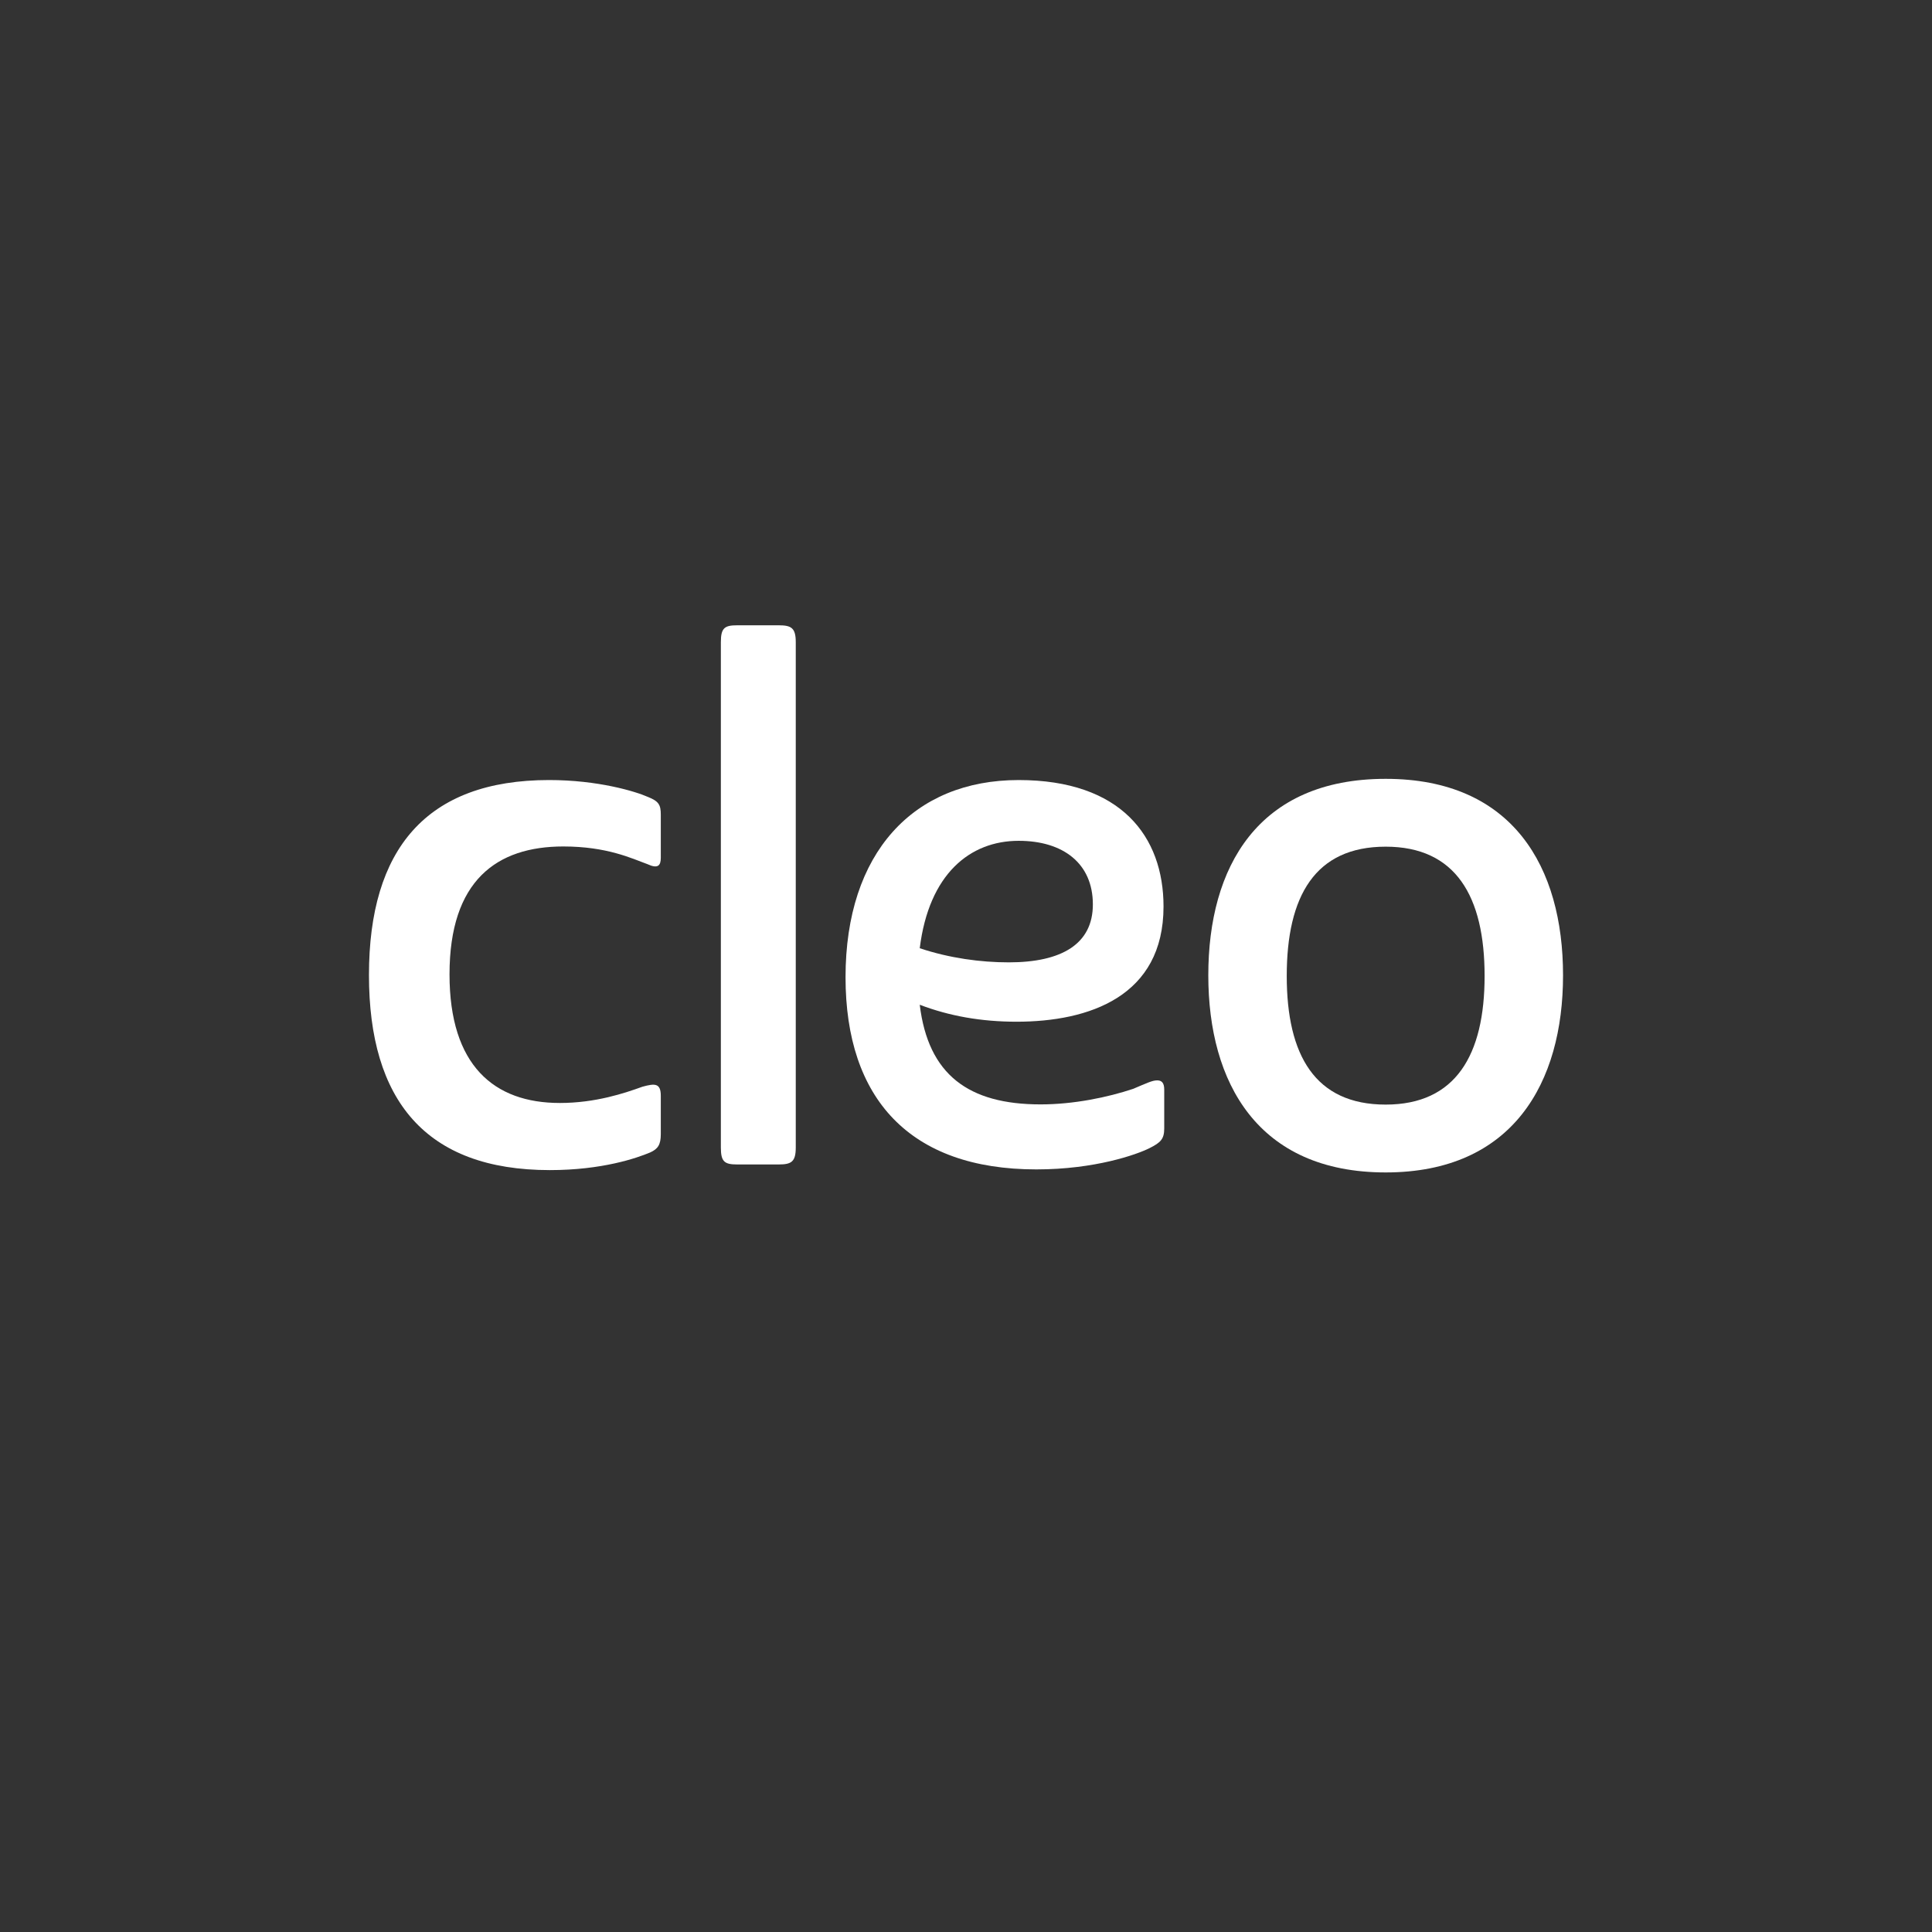
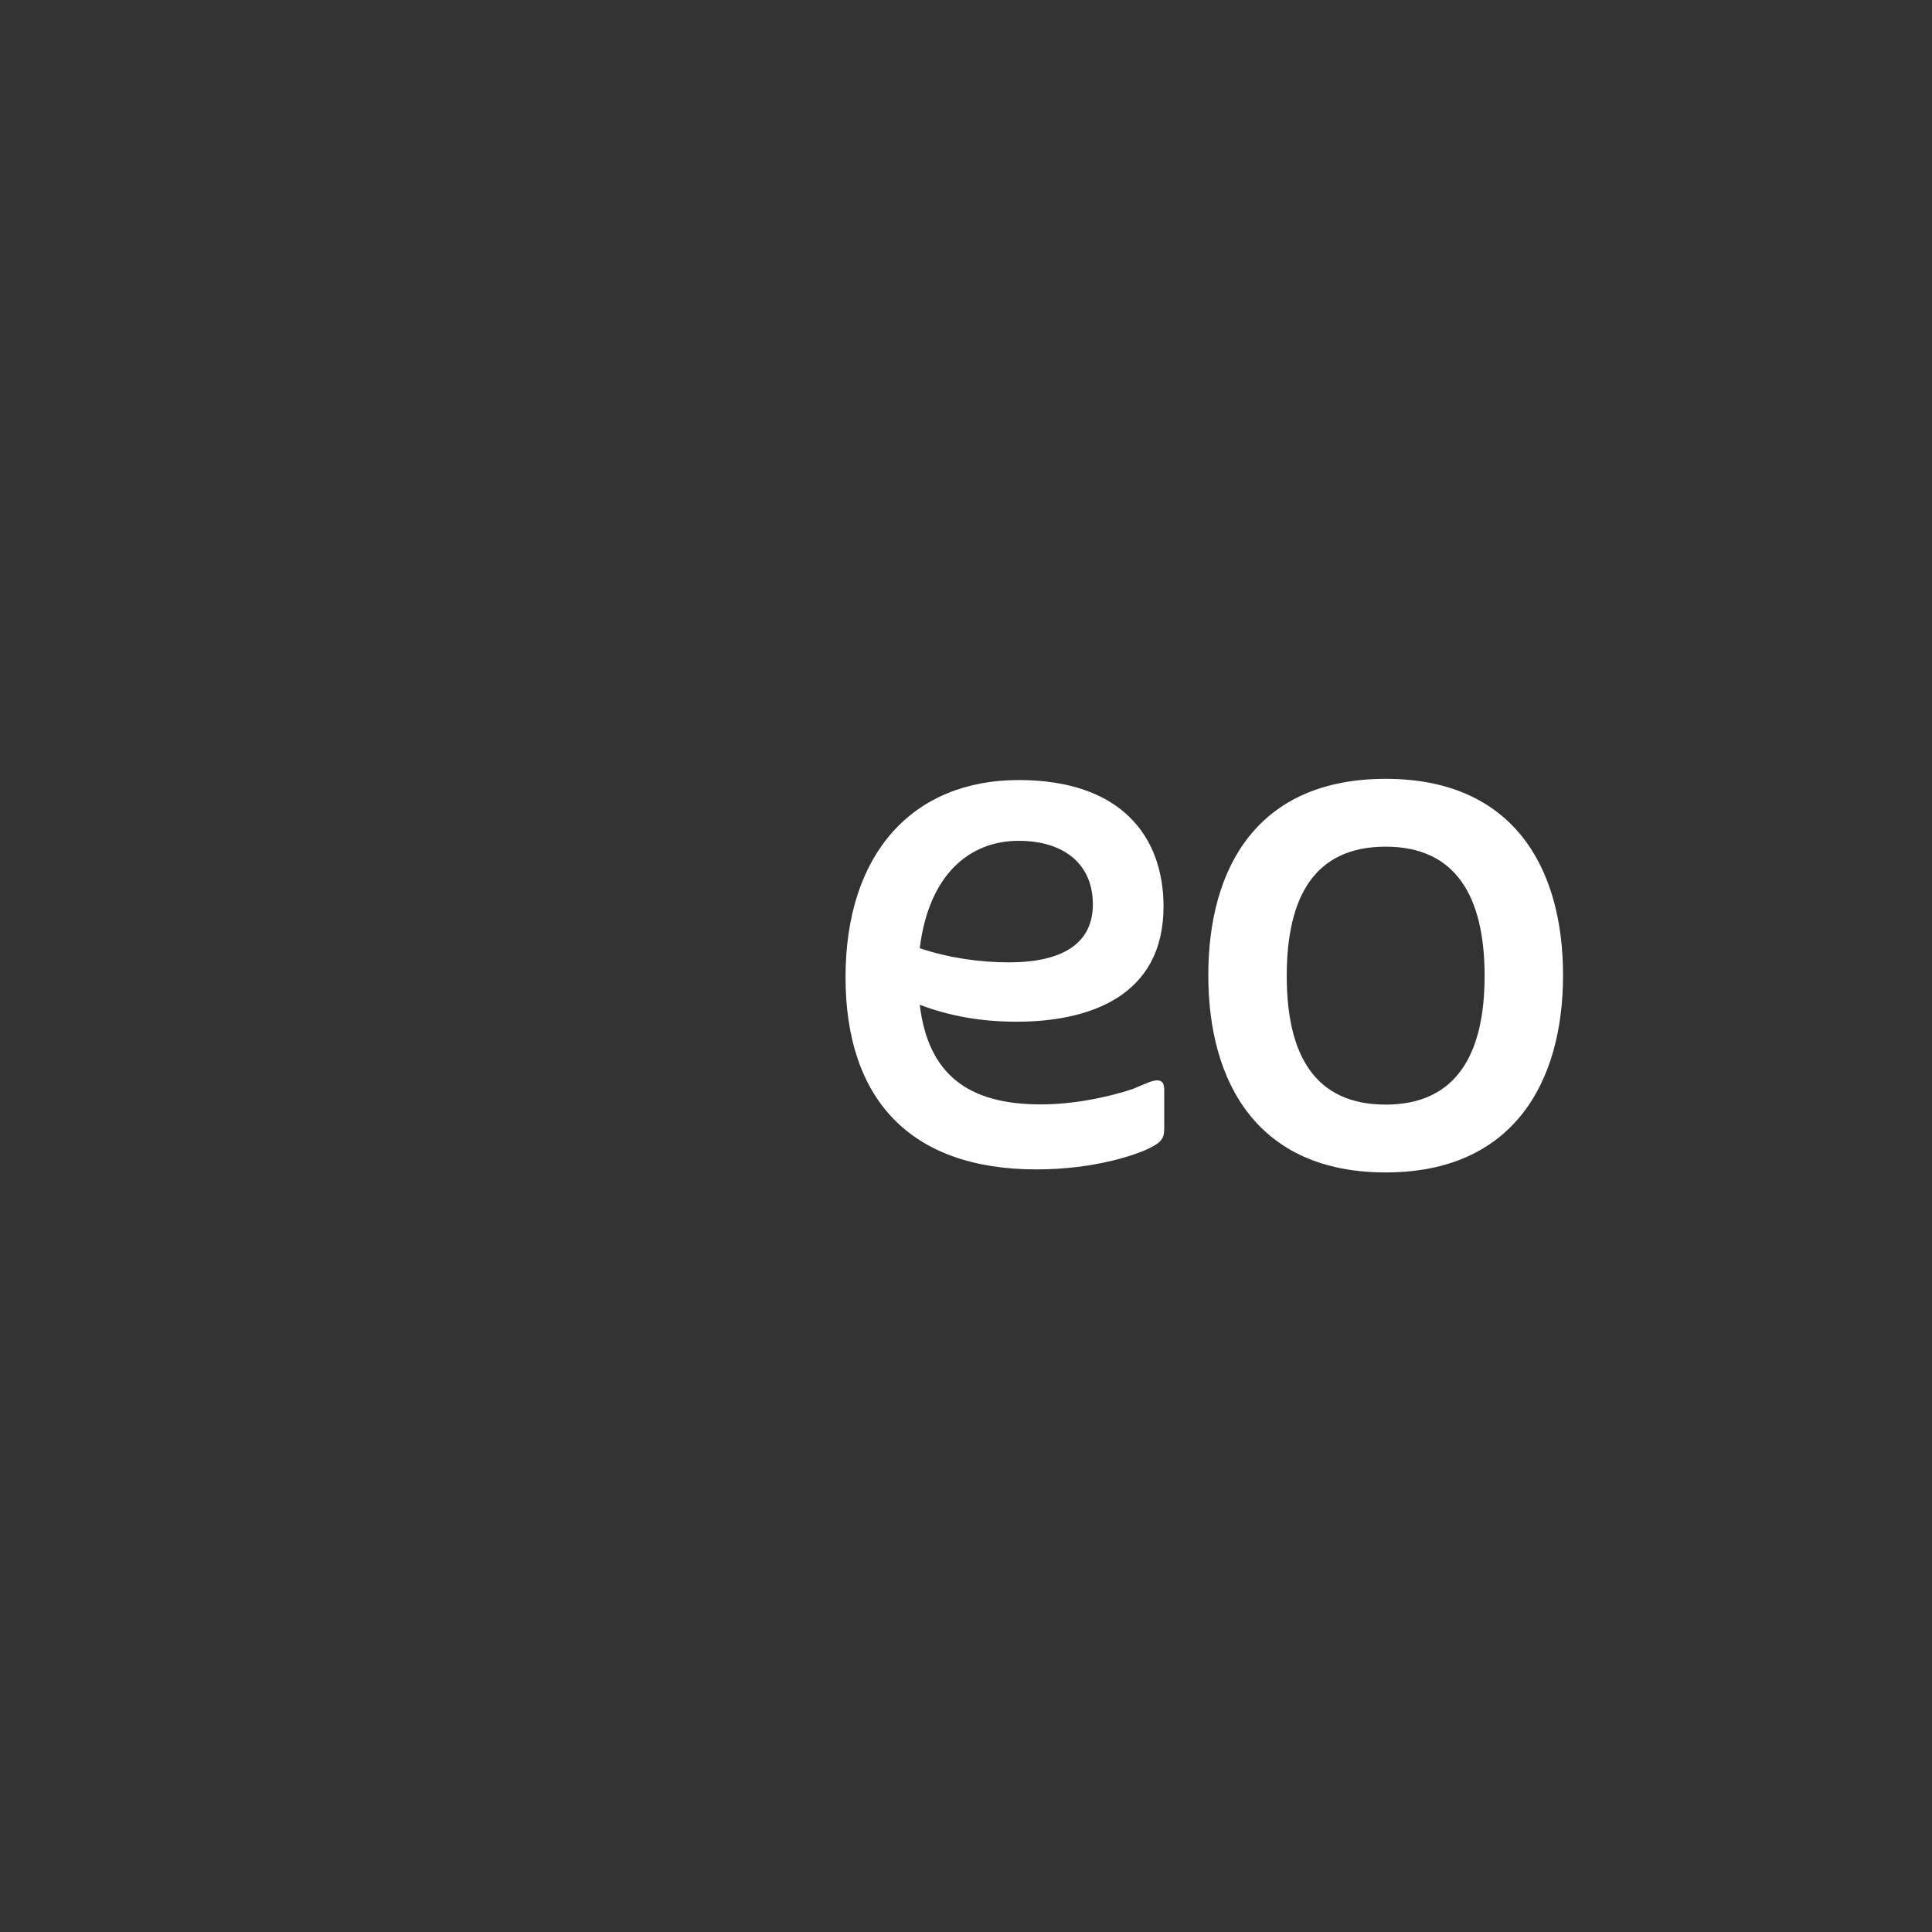
<svg xmlns="http://www.w3.org/2000/svg" id="Layer_1" data-name="Layer 1" version="1.1" viewBox="0 0 288 288">
  <rect x="0" y="0" width="288" height="288" fill="#333333" stroke="none" />
  <defs>
    <style>
      .cls-1 {
        fill-opacity: 0;
      }

      .cls-1, .cls-2 {
        fill: #fff;
        stroke-width: 0px;
      }
    </style>
  </defs>
-   <rect class="cls-1" width="288" height="288" />
  <g>
-     <path class="cls-2" d="M83.441,164.419c5.372,0,9.691-1.475,12.324-2.423,1.896-.527,2.739-.527,2.739,1.369v5.688c0,1.58-.421,2.212-1.58,2.739-2.001.843-7.163,2.633-14.958,2.633-18.539,0-26.966-10.428-26.966-29.073,0-18.75,8.532-29.073,26.861-29.073,7.268,0,12.851,1.685,14.747,2.528,1.58.632,1.896,1.159,1.896,2.633v6.426c0,1.159-.421,1.685-2.001.948-2.317-.843-6.004-2.633-12.535-2.633-9.902,0-16.959,5.056-16.959,19.066,0,13.589,6.636,19.171,16.433,19.171Z" />
-     <path class="cls-2" d="M116.095,173.584h-6.215c-1.896,0-2.423-.421-2.423-2.528v-75.316c0-2.107.527-2.528,2.423-2.528h6.215c1.896,0,2.528.421,2.528,2.528v75.316c0,2.107-.632,2.528-2.528,2.528Z" />
    <path class="cls-2" d="M173.445,135.135c0,13.378-11.06,17.17-21.91,17.17-5.267,0-10.007-.843-14.431-2.528,1.264,10.428,7.268,14.853,18.013,14.853,4.951,0,10.007-1.053,13.799-2.317,2.001-.843,2.844-1.264,3.581-1.264.632,0,1.053.316,1.053,1.369v5.794c0,1.58-.527,2.107-2.212,2.949-1.896.948-8.111,3.16-16.854,3.16-18.855,0-28.441-10.534-28.441-28.652,0-18.539,10.112-29.389,25.808-29.389,15.274,0,21.594,8.427,21.594,18.855ZM137.103,141.35c4.424,1.475,9.059,2.107,13.273,2.107,7.9,0,12.535-2.739,12.535-8.638,0-6.11-4.424-9.48-11.06-9.48-7.268,0-13.378,4.951-14.747,16.011Z" />
    <path class="cls-2" d="M206.56,116.1c18.961,0,26.44,13.167,26.44,29.284,0,16.011-7.479,29.389-26.44,29.389-19.066,0-26.44-13.378-26.44-29.389,0-16.117,7.374-29.284,26.44-29.284ZM191.813,145.489c0,11.798,4.213,19.171,14.747,19.171,10.428,0,14.747-7.374,14.747-19.171,0-11.903-4.319-19.277-14.747-19.277-10.534,0-14.747,7.374-14.747,19.277Z" />
  </g>
</svg>